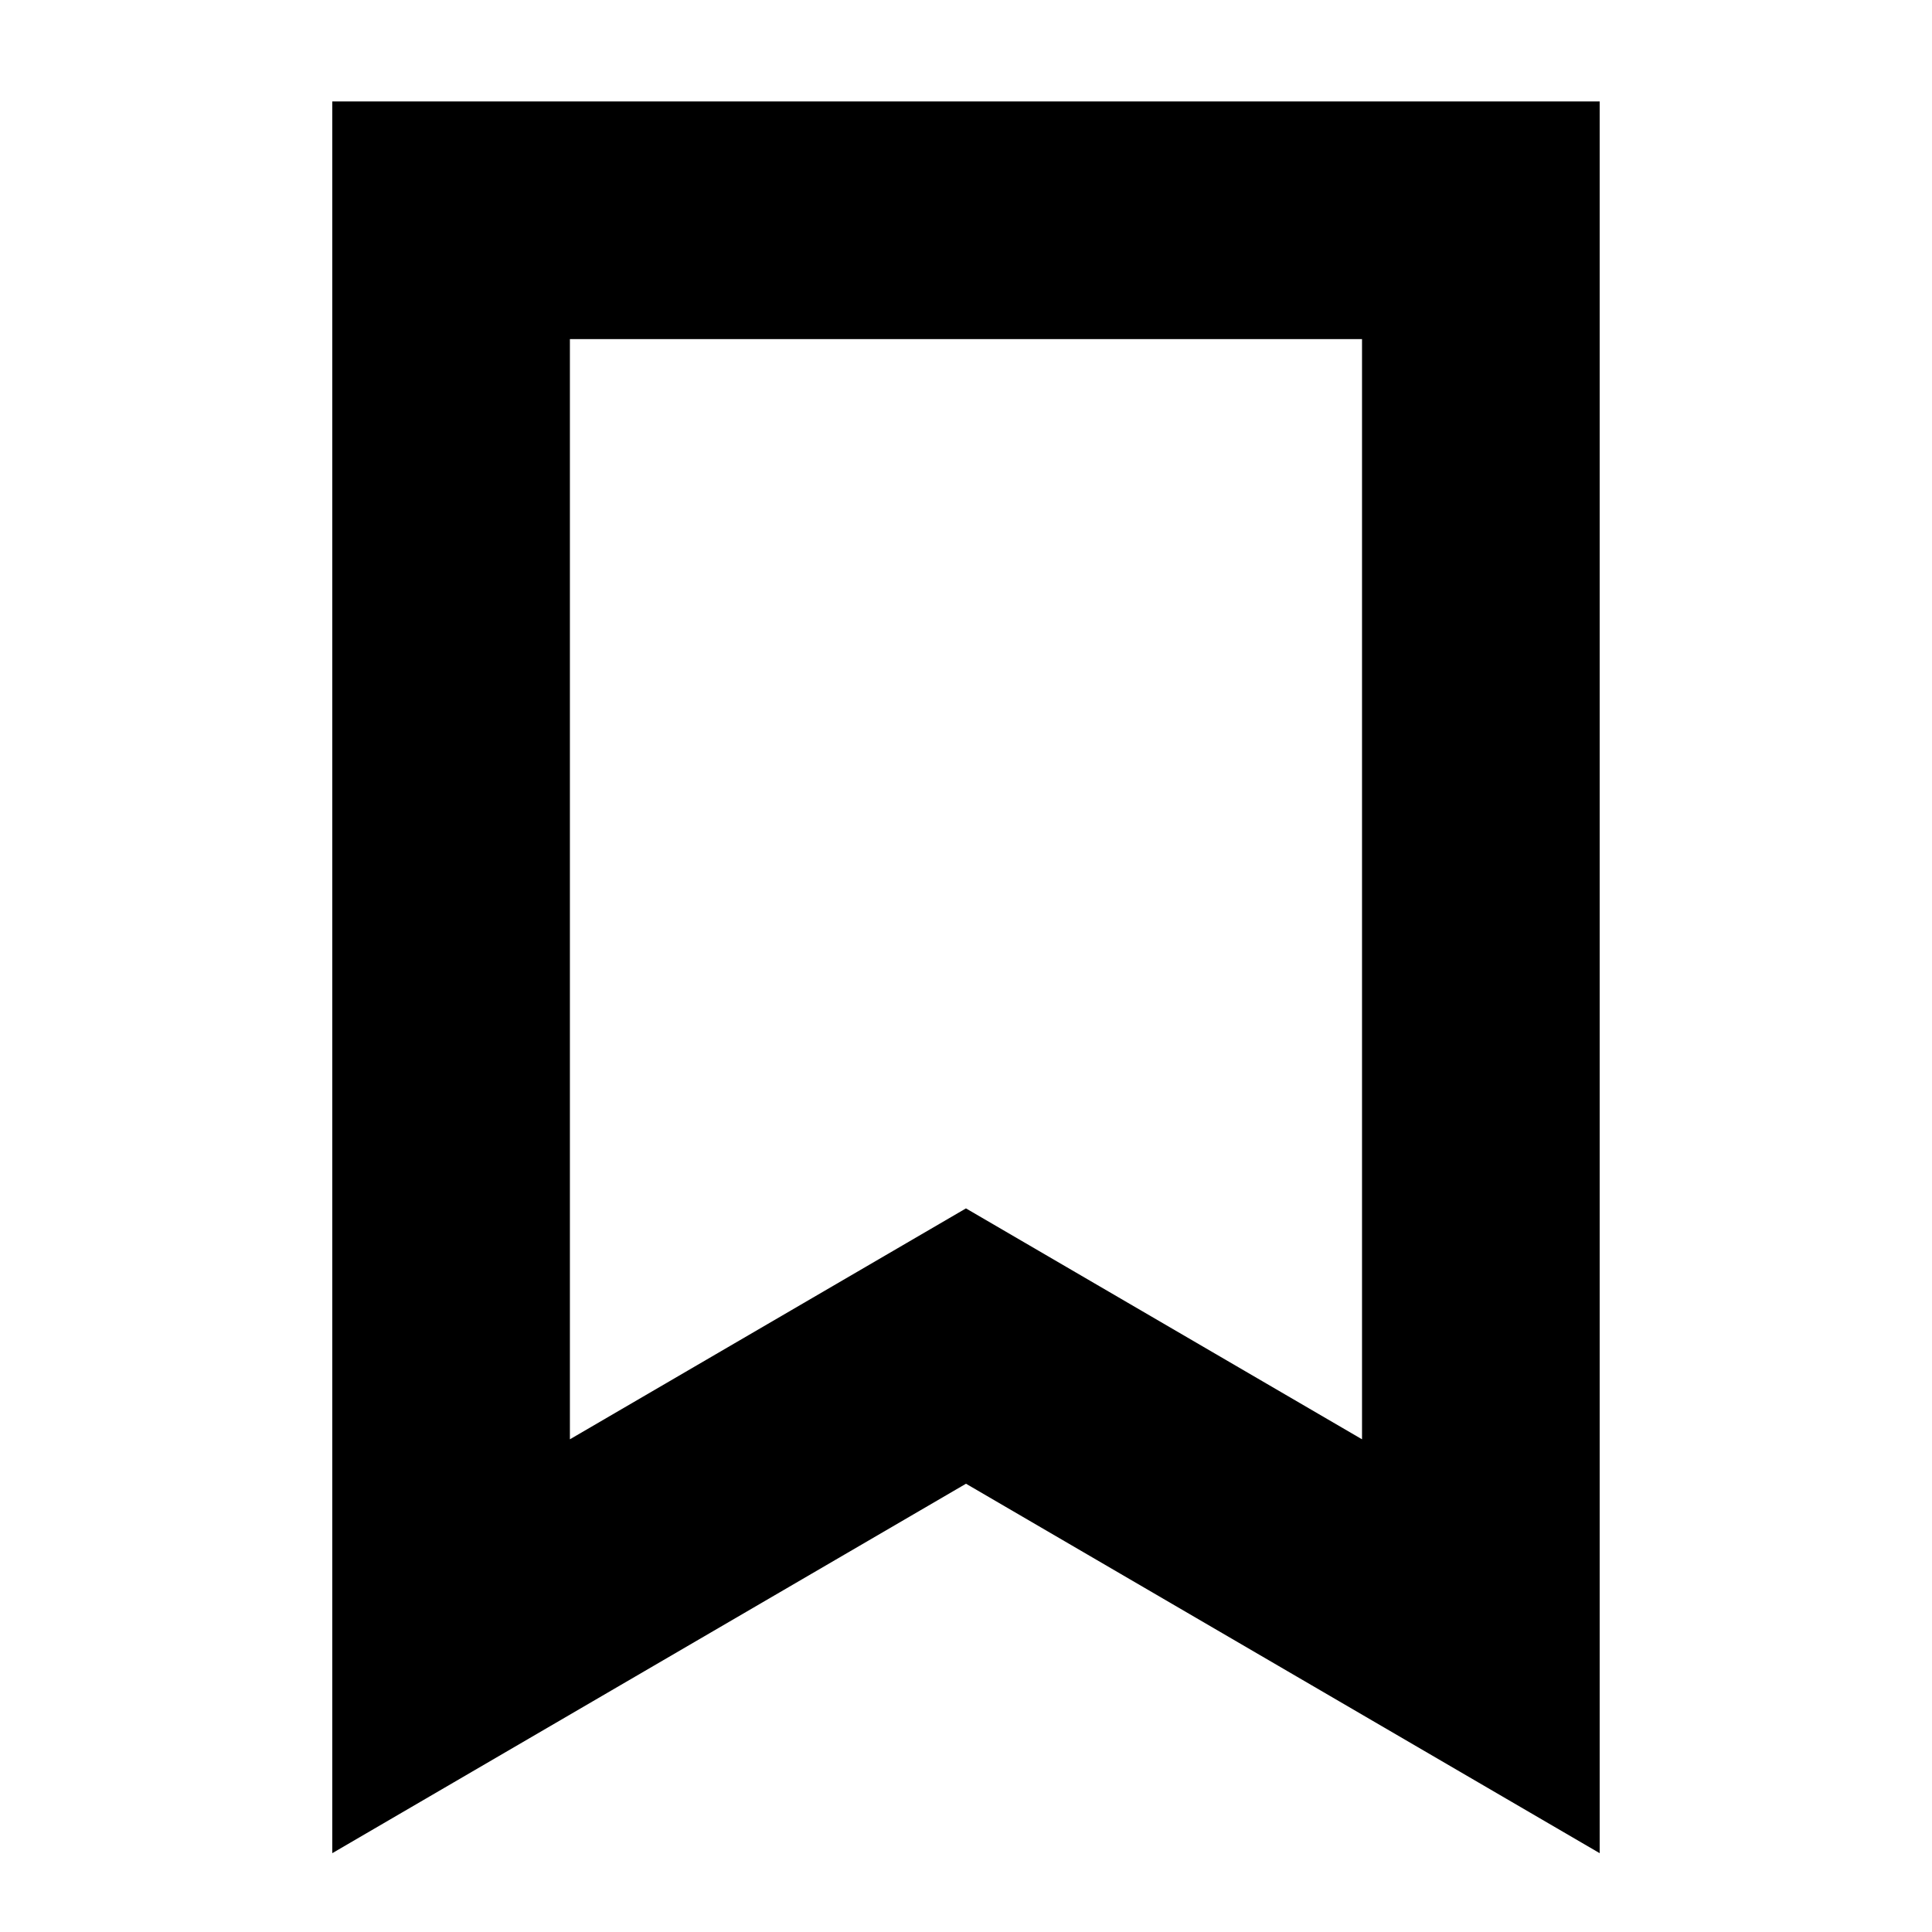
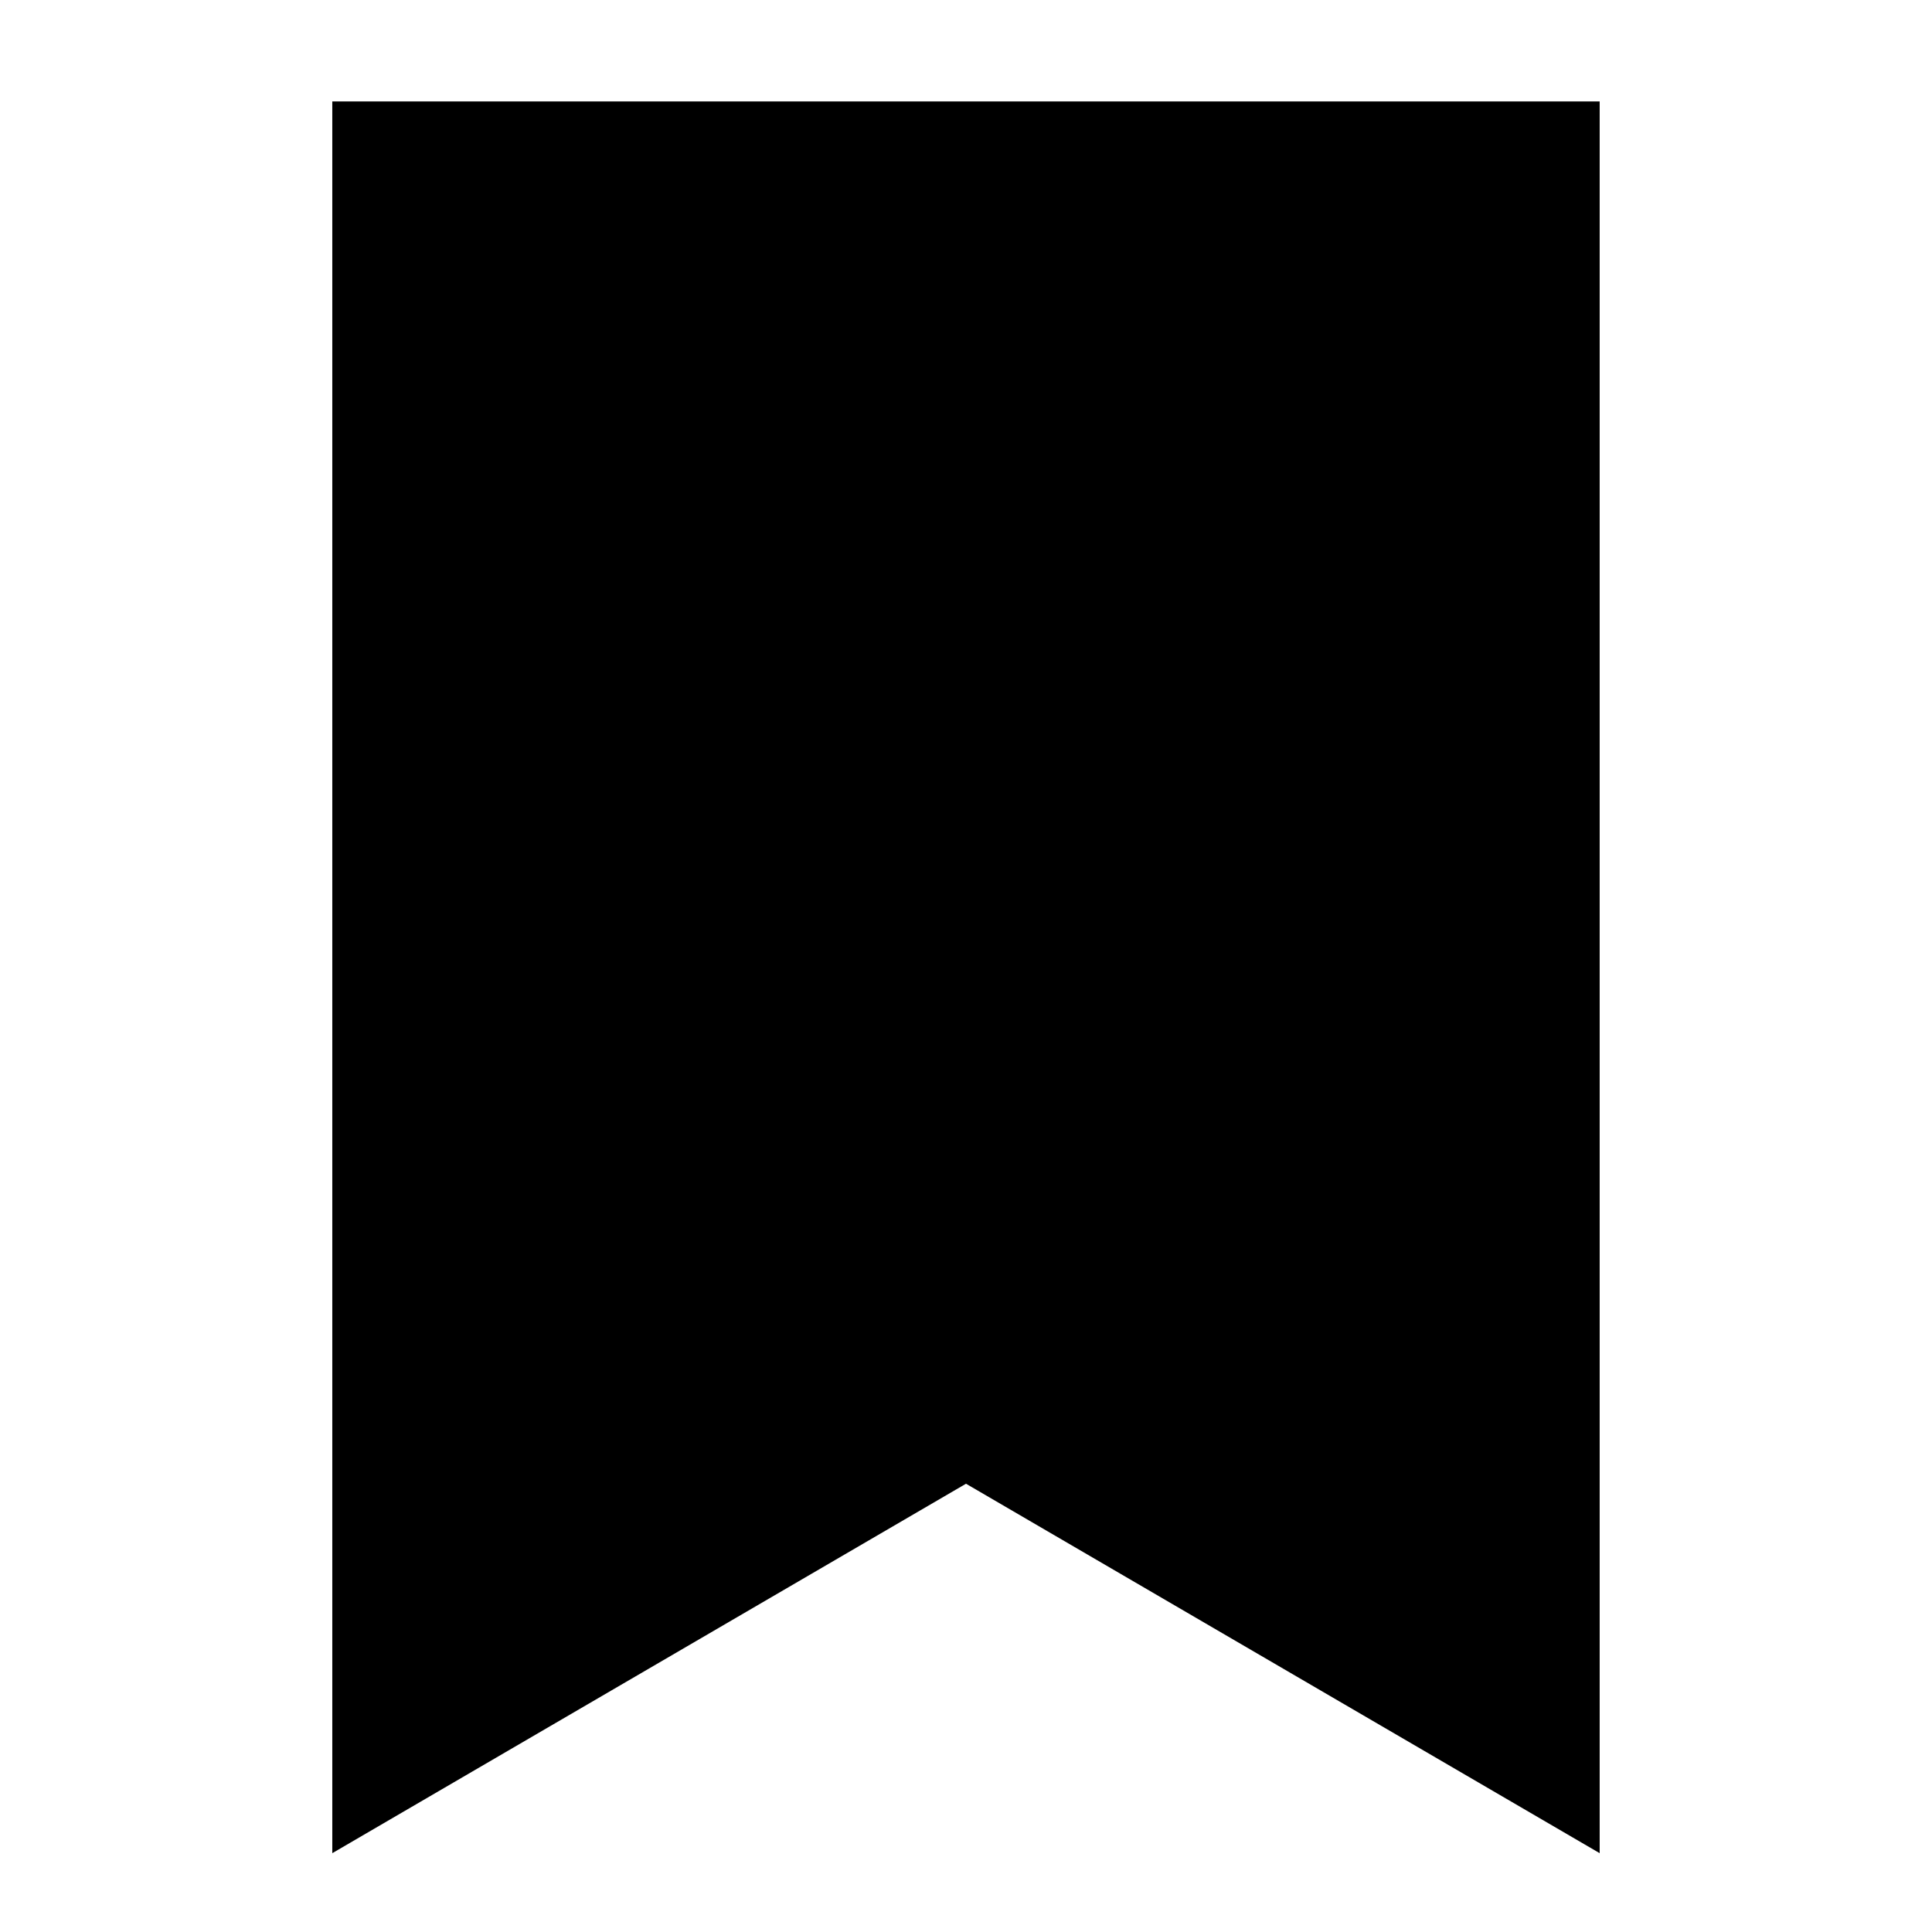
<svg xmlns="http://www.w3.org/2000/svg" fill="#000000" width="800px" height="800px" version="1.1" viewBox="144 144 512 512">
-   <path d="m232.06 170.89v464.22l167.94-97.906 167.93 97.906v-464.22zm272.89 354.54-104.96-61.191-104.96 61.191v-291.56h209.92z" />
+   <path d="m232.06 170.89v464.22l167.94-97.906 167.93 97.906v-464.22zm272.89 354.54-104.96-61.191-104.96 61.191h209.92z" />
</svg>